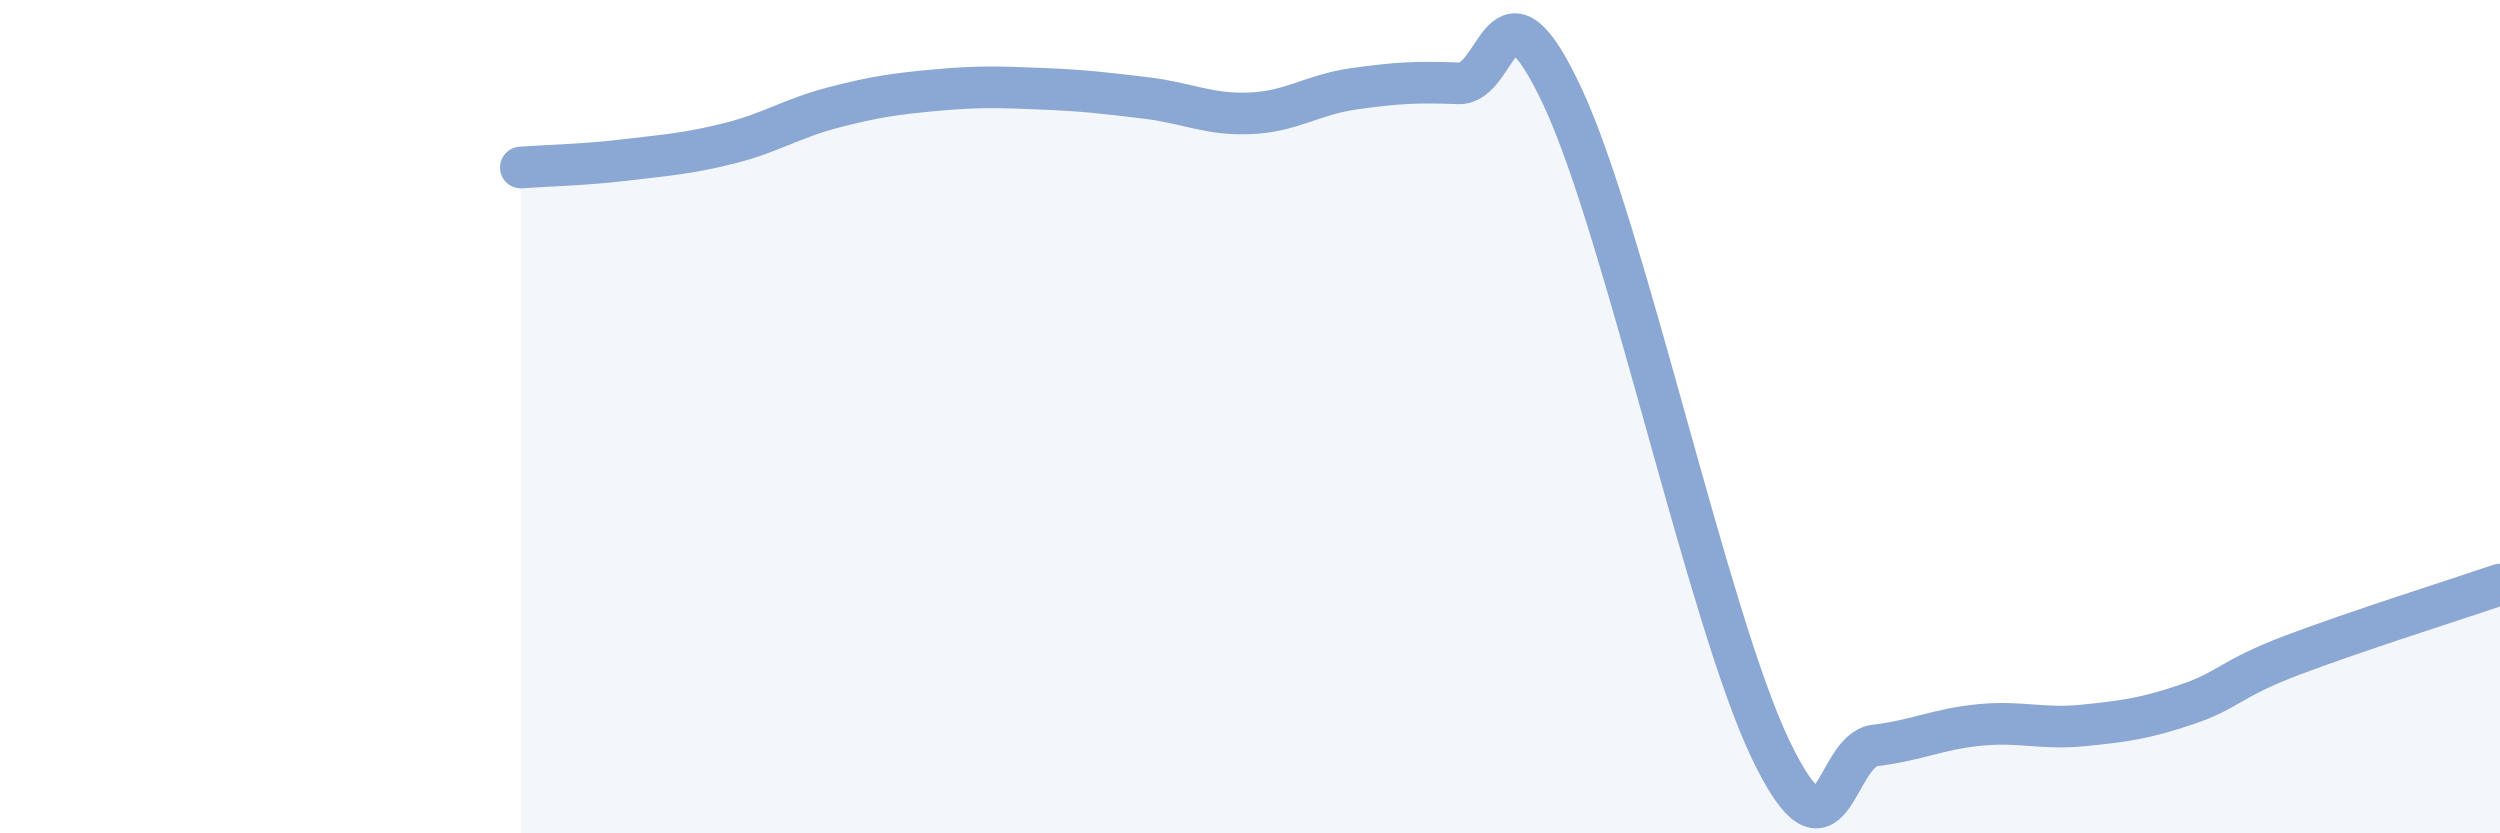
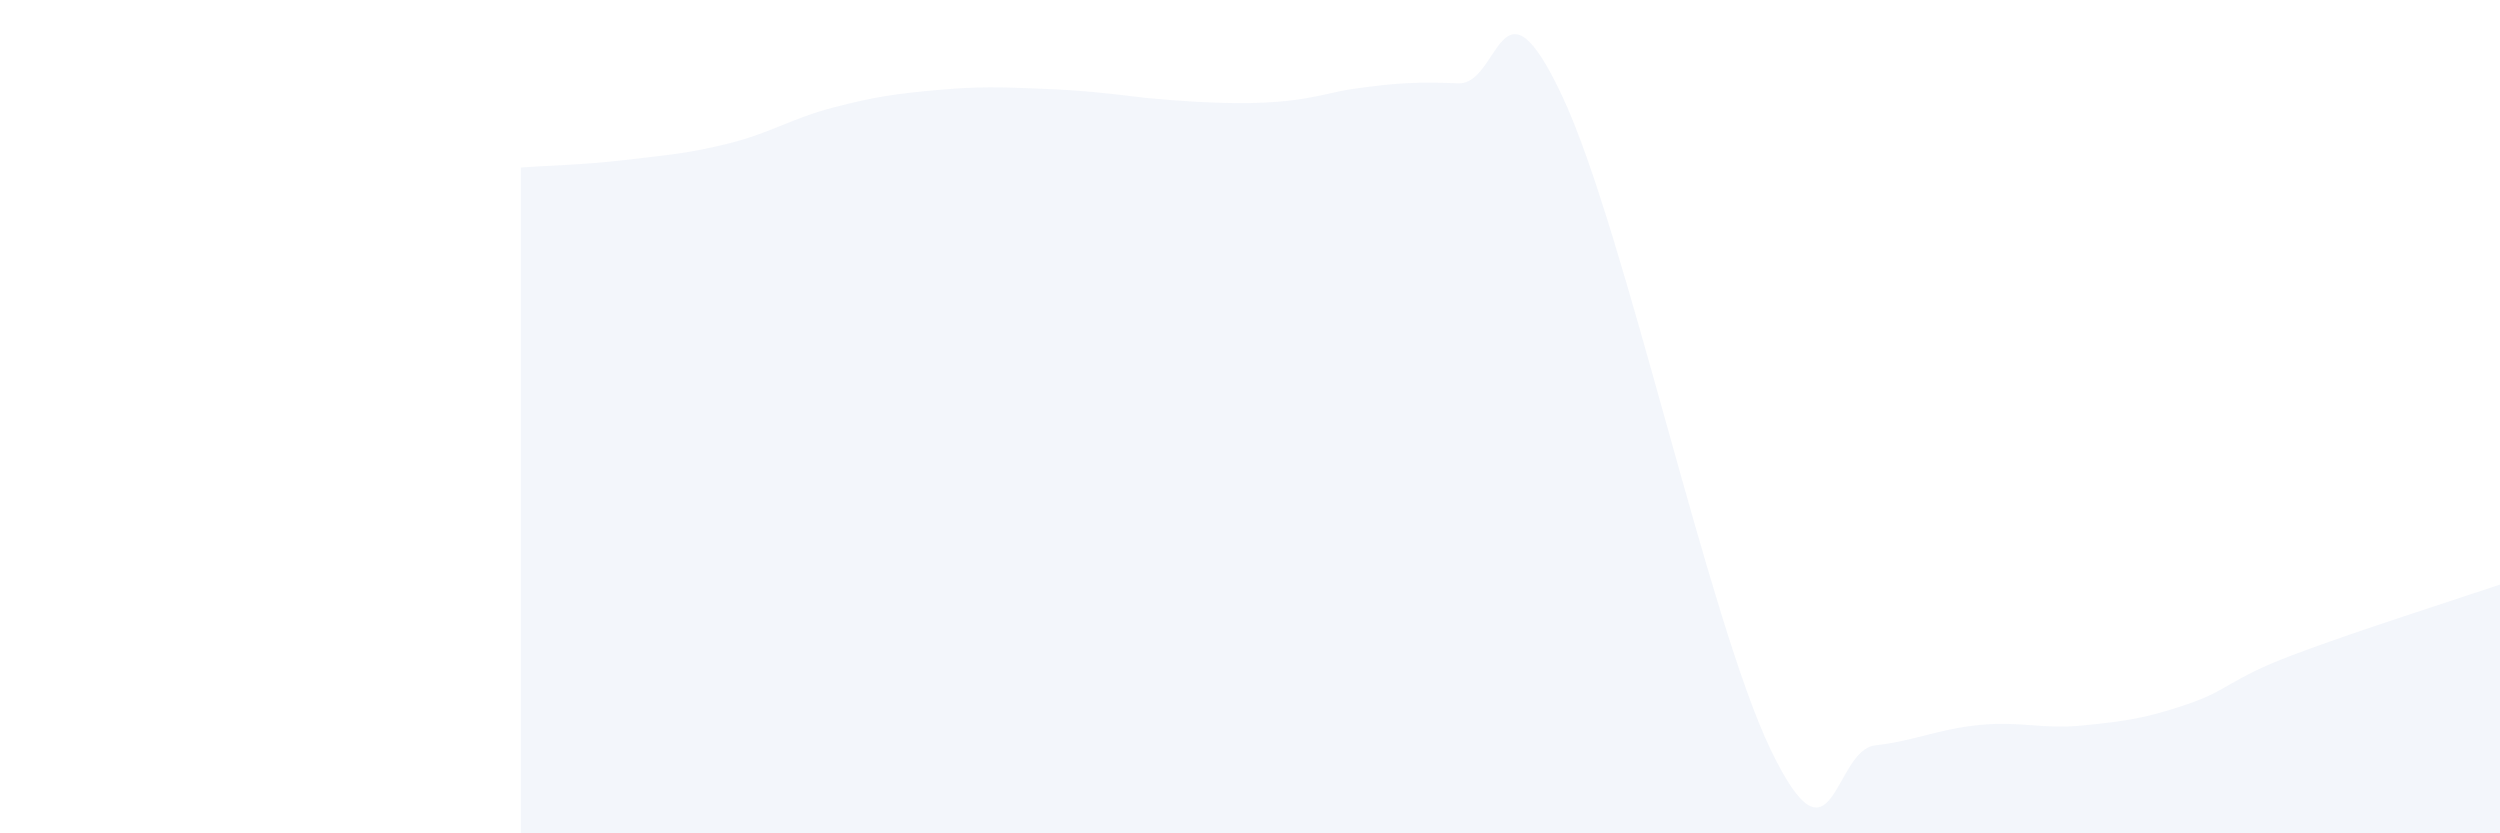
<svg xmlns="http://www.w3.org/2000/svg" width="60" height="20" viewBox="0 0 60 20">
-   <path d="M 12.5,4.02 C 13,3.98 14,3.96 15,3.84 C 16,3.72 16.5,3.69 17.5,3.44 C 18.5,3.19 19,2.84 20,2.58 C 21,2.32 21.5,2.25 22.5,2.16 C 23.5,2.07 24,2.09 25,2.13 C 26,2.17 26.5,2.23 27.5,2.35 C 28.5,2.47 29,2.76 30,2.72 C 31,2.68 31.5,2.27 32.5,2.13 C 33.5,1.99 34,1.96 35,2 C 36,2.04 36,-0.88 37.5,2.32 C 39,5.52 41,14.89 42.5,18 C 44,21.11 44,18.01 45,17.89 C 46,17.77 46.5,17.5 47.5,17.4 C 48.5,17.3 49,17.51 50,17.41 C 51,17.31 51.5,17.24 52.5,16.9 C 53.5,16.56 53.5,16.3 55,15.73 C 56.5,15.16 59,14.37 60,14.03L60 20L12.5 20Z" fill="#8ba7d3" opacity="0.1" stroke-linecap="round" stroke-linejoin="round" />
-   <path d="M 12.5,4.02 C 13,3.98 14,3.96 15,3.84 C 16,3.72 16.5,3.69 17.5,3.44 C 18.5,3.19 19,2.84 20,2.58 C 21,2.32 21.5,2.25 22.5,2.16 C 23.5,2.07 24,2.09 25,2.13 C 26,2.17 26.5,2.23 27.5,2.35 C 28.5,2.47 29,2.76 30,2.72 C 31,2.68 31.5,2.27 32.5,2.13 C 33.5,1.99 34,1.96 35,2 C 36,2.04 36,-0.88 37.5,2.32 C 39,5.52 41,14.89 42.5,18 C 44,21.11 44,18.01 45,17.89 C 46,17.77 46.5,17.5 47.5,17.4 C 48.5,17.3 49,17.51 50,17.41 C 51,17.31 51.5,17.24 52.5,16.9 C 53.5,16.56 53.5,16.3 55,15.73 C 56.5,15.16 59,14.37 60,14.03" stroke="#8ba7d3" stroke-width="1" fill="none" stroke-linecap="round" stroke-linejoin="round" />
+   <path d="M 12.5,4.02 C 13,3.98 14,3.96 15,3.84 C 16,3.72 16.5,3.69 17.5,3.44 C 18.5,3.19 19,2.84 20,2.58 C 21,2.32 21.5,2.25 22.5,2.16 C 23.5,2.07 24,2.09 25,2.13 C 26,2.17 26.5,2.23 27.5,2.35 C 31,2.68 31.5,2.27 32.5,2.13 C 33.5,1.99 34,1.96 35,2 C 36,2.04 36,-0.88 37.5,2.32 C 39,5.52 41,14.89 42.5,18 C 44,21.11 44,18.01 45,17.89 C 46,17.77 46.5,17.5 47.5,17.4 C 48.5,17.3 49,17.51 50,17.41 C 51,17.31 51.5,17.24 52.5,16.9 C 53.5,16.56 53.5,16.3 55,15.73 C 56.5,15.16 59,14.37 60,14.03L60 20L12.5 20Z" fill="#8ba7d3" opacity="0.1" stroke-linecap="round" stroke-linejoin="round" />
</svg>